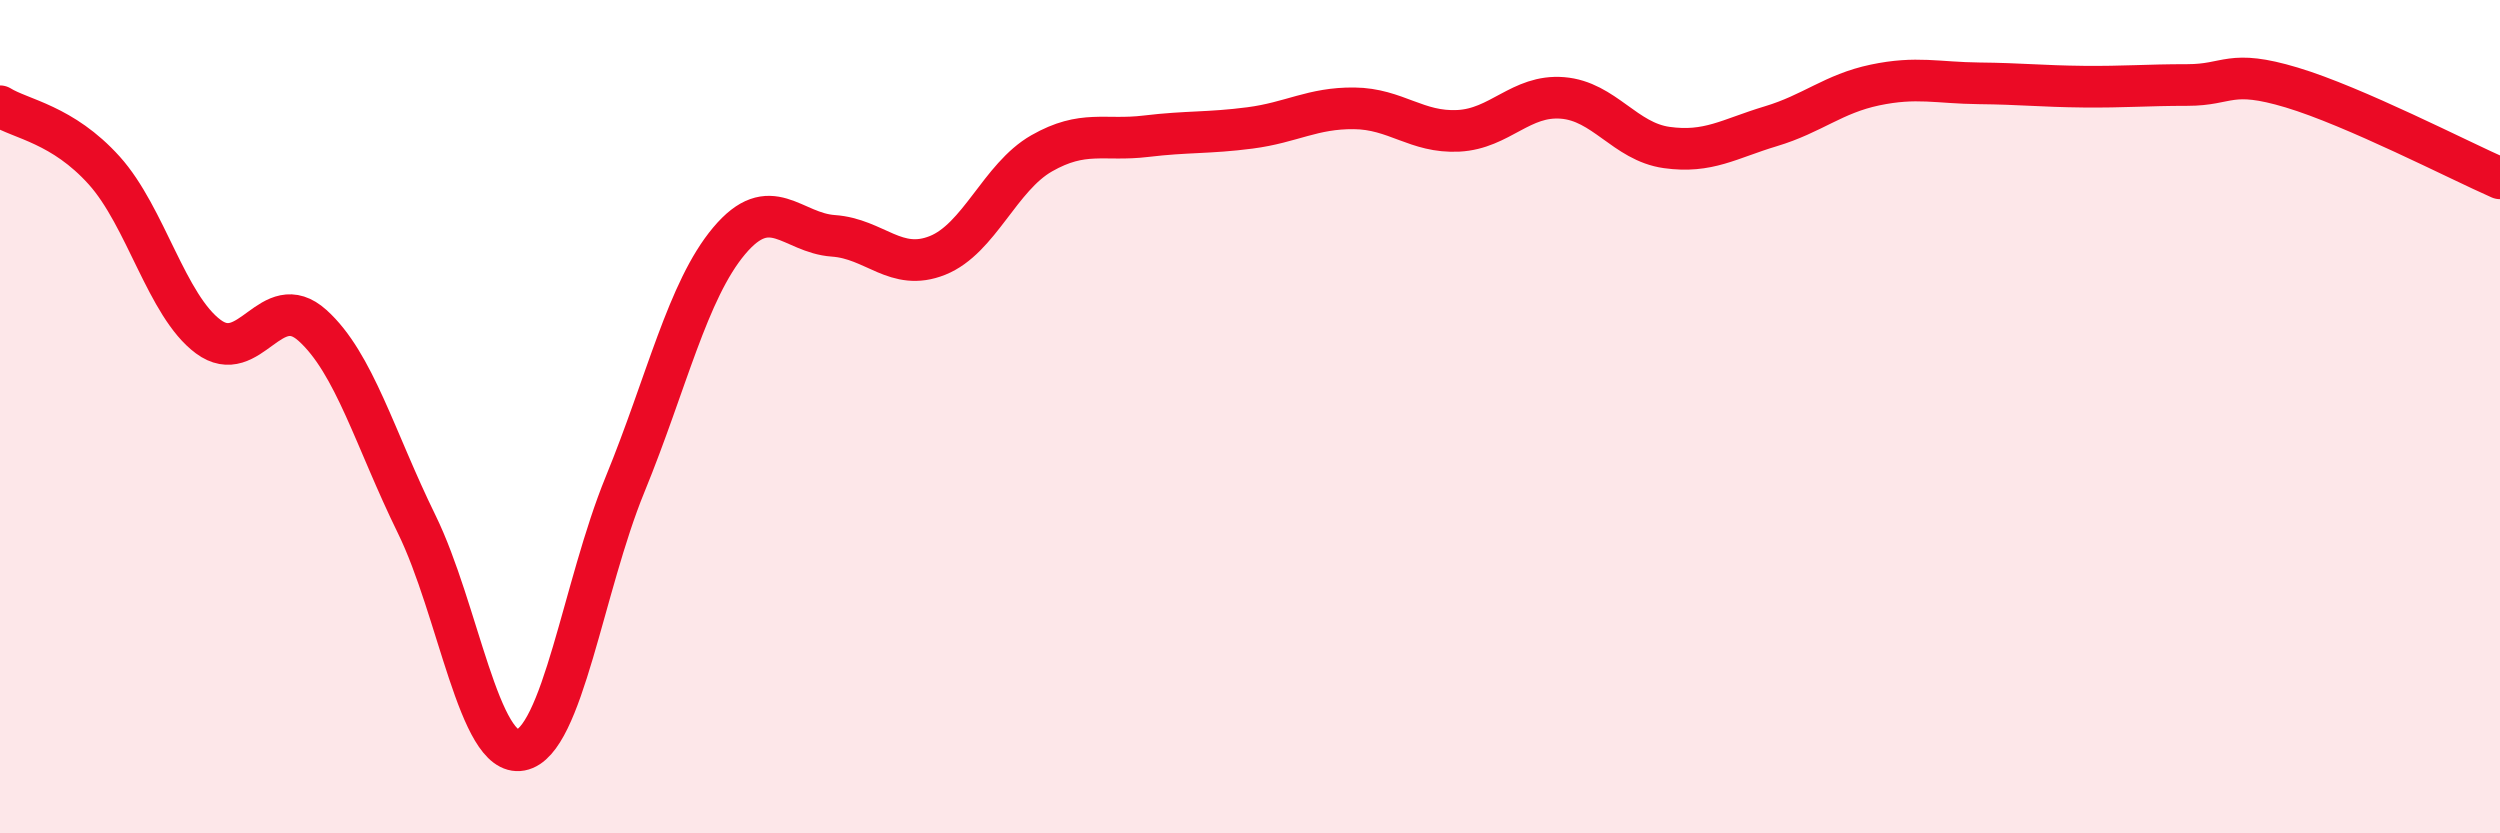
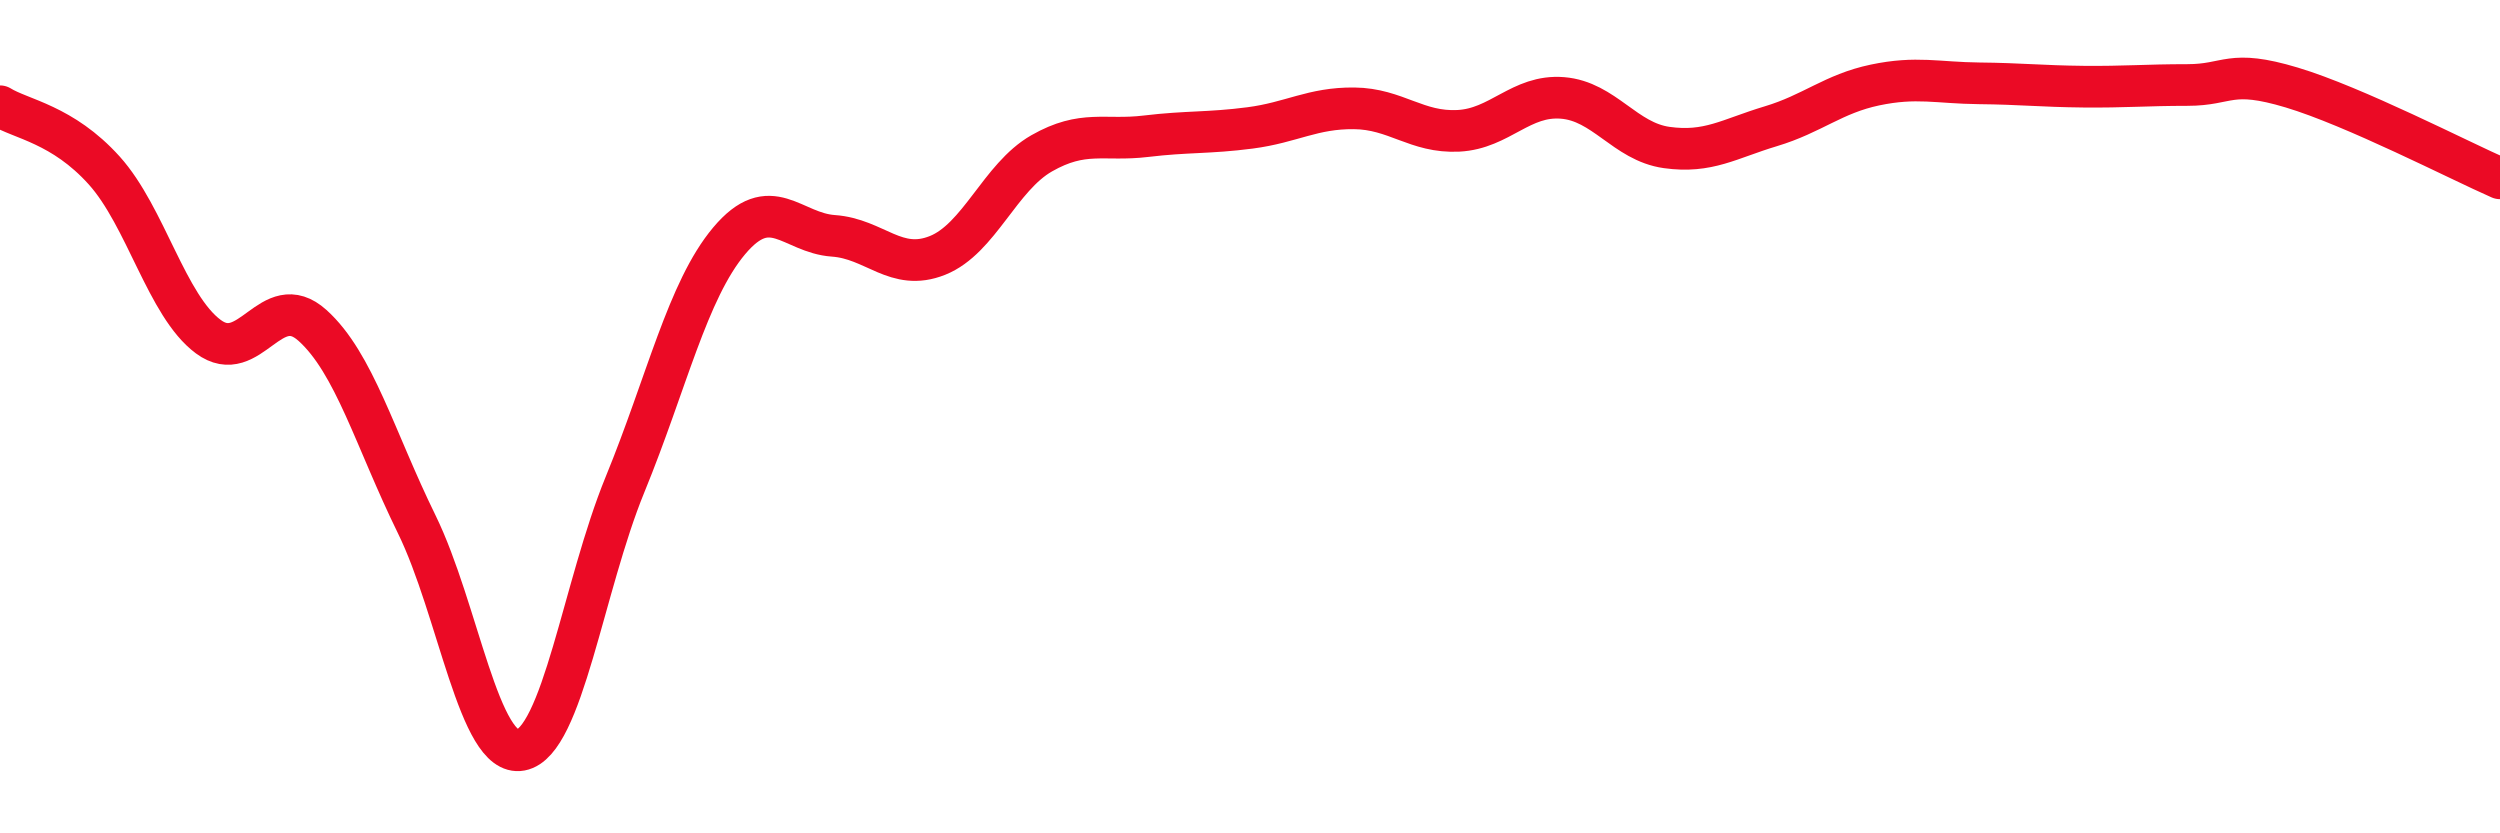
<svg xmlns="http://www.w3.org/2000/svg" width="60" height="20" viewBox="0 0 60 20">
-   <path d="M 0,2.55 C 0.5,2.86 1.5,2.98 2.5,4.09 C 3.5,5.2 4,7.34 5,8.08 C 6,8.82 6.5,6.91 7.5,7.81 C 8.5,8.71 9,10.54 10,12.58 C 11,14.62 11.5,18.19 12.5,18 C 13.5,17.81 14,14.07 15,11.63 C 16,9.19 16.5,6.97 17.5,5.78 C 18.5,4.59 19,5.59 20,5.66 C 21,5.73 21.5,6.53 22.5,6.13 C 23.5,5.73 24,4.25 25,3.68 C 26,3.11 26.5,3.39 27.5,3.27 C 28.5,3.15 29,3.2 30,3.07 C 31,2.94 31.5,2.59 32.5,2.6 C 33.5,2.61 34,3.19 35,3.14 C 36,3.09 36.5,2.27 37.5,2.35 C 38.5,2.43 39,3.4 40,3.54 C 41,3.68 41.5,3.33 42.5,3.03 C 43.5,2.73 44,2.25 45,2.04 C 46,1.83 46.5,1.99 47.5,2 C 48.5,2.01 49,2.07 50,2.08 C 51,2.09 51.5,2.04 52.5,2.04 C 53.5,2.04 53.5,1.65 55,2.1 C 56.5,2.55 59,3.84 60,4.28L60 20L0 20Z" fill="#EB0A25" opacity="0.1" stroke-linecap="round" stroke-linejoin="round" />
  <path d="M 0,2.55 C 0.5,2.86 1.5,2.98 2.5,4.09 C 3.5,5.2 4,7.34 5,8.08 C 6,8.82 6.5,6.91 7.5,7.81 C 8.5,8.71 9,10.54 10,12.58 C 11,14.62 11.5,18.19 12.5,18 C 13.5,17.81 14,14.07 15,11.63 C 16,9.19 16.5,6.97 17.5,5.78 C 18.5,4.59 19,5.59 20,5.66 C 21,5.73 21.5,6.53 22.5,6.13 C 23.5,5.73 24,4.25 25,3.68 C 26,3.11 26.5,3.39 27.5,3.27 C 28.5,3.15 29,3.2 30,3.07 C 31,2.94 31.5,2.59 32.5,2.6 C 33.5,2.61 34,3.19 35,3.14 C 36,3.09 36.5,2.27 37.5,2.35 C 38.5,2.43 39,3.4 40,3.54 C 41,3.68 41.5,3.33 42.5,3.03 C 43.5,2.73 44,2.25 45,2.04 C 46,1.83 46.5,1.99 47.5,2 C 48.5,2.01 49,2.07 50,2.08 C 51,2.09 51.5,2.04 52.5,2.04 C 53.5,2.04 53.5,1.65 55,2.1 C 56.5,2.55 59,3.84 60,4.28" stroke="#EB0A25" stroke-width="1" fill="none" stroke-linecap="round" stroke-linejoin="round" />
</svg>